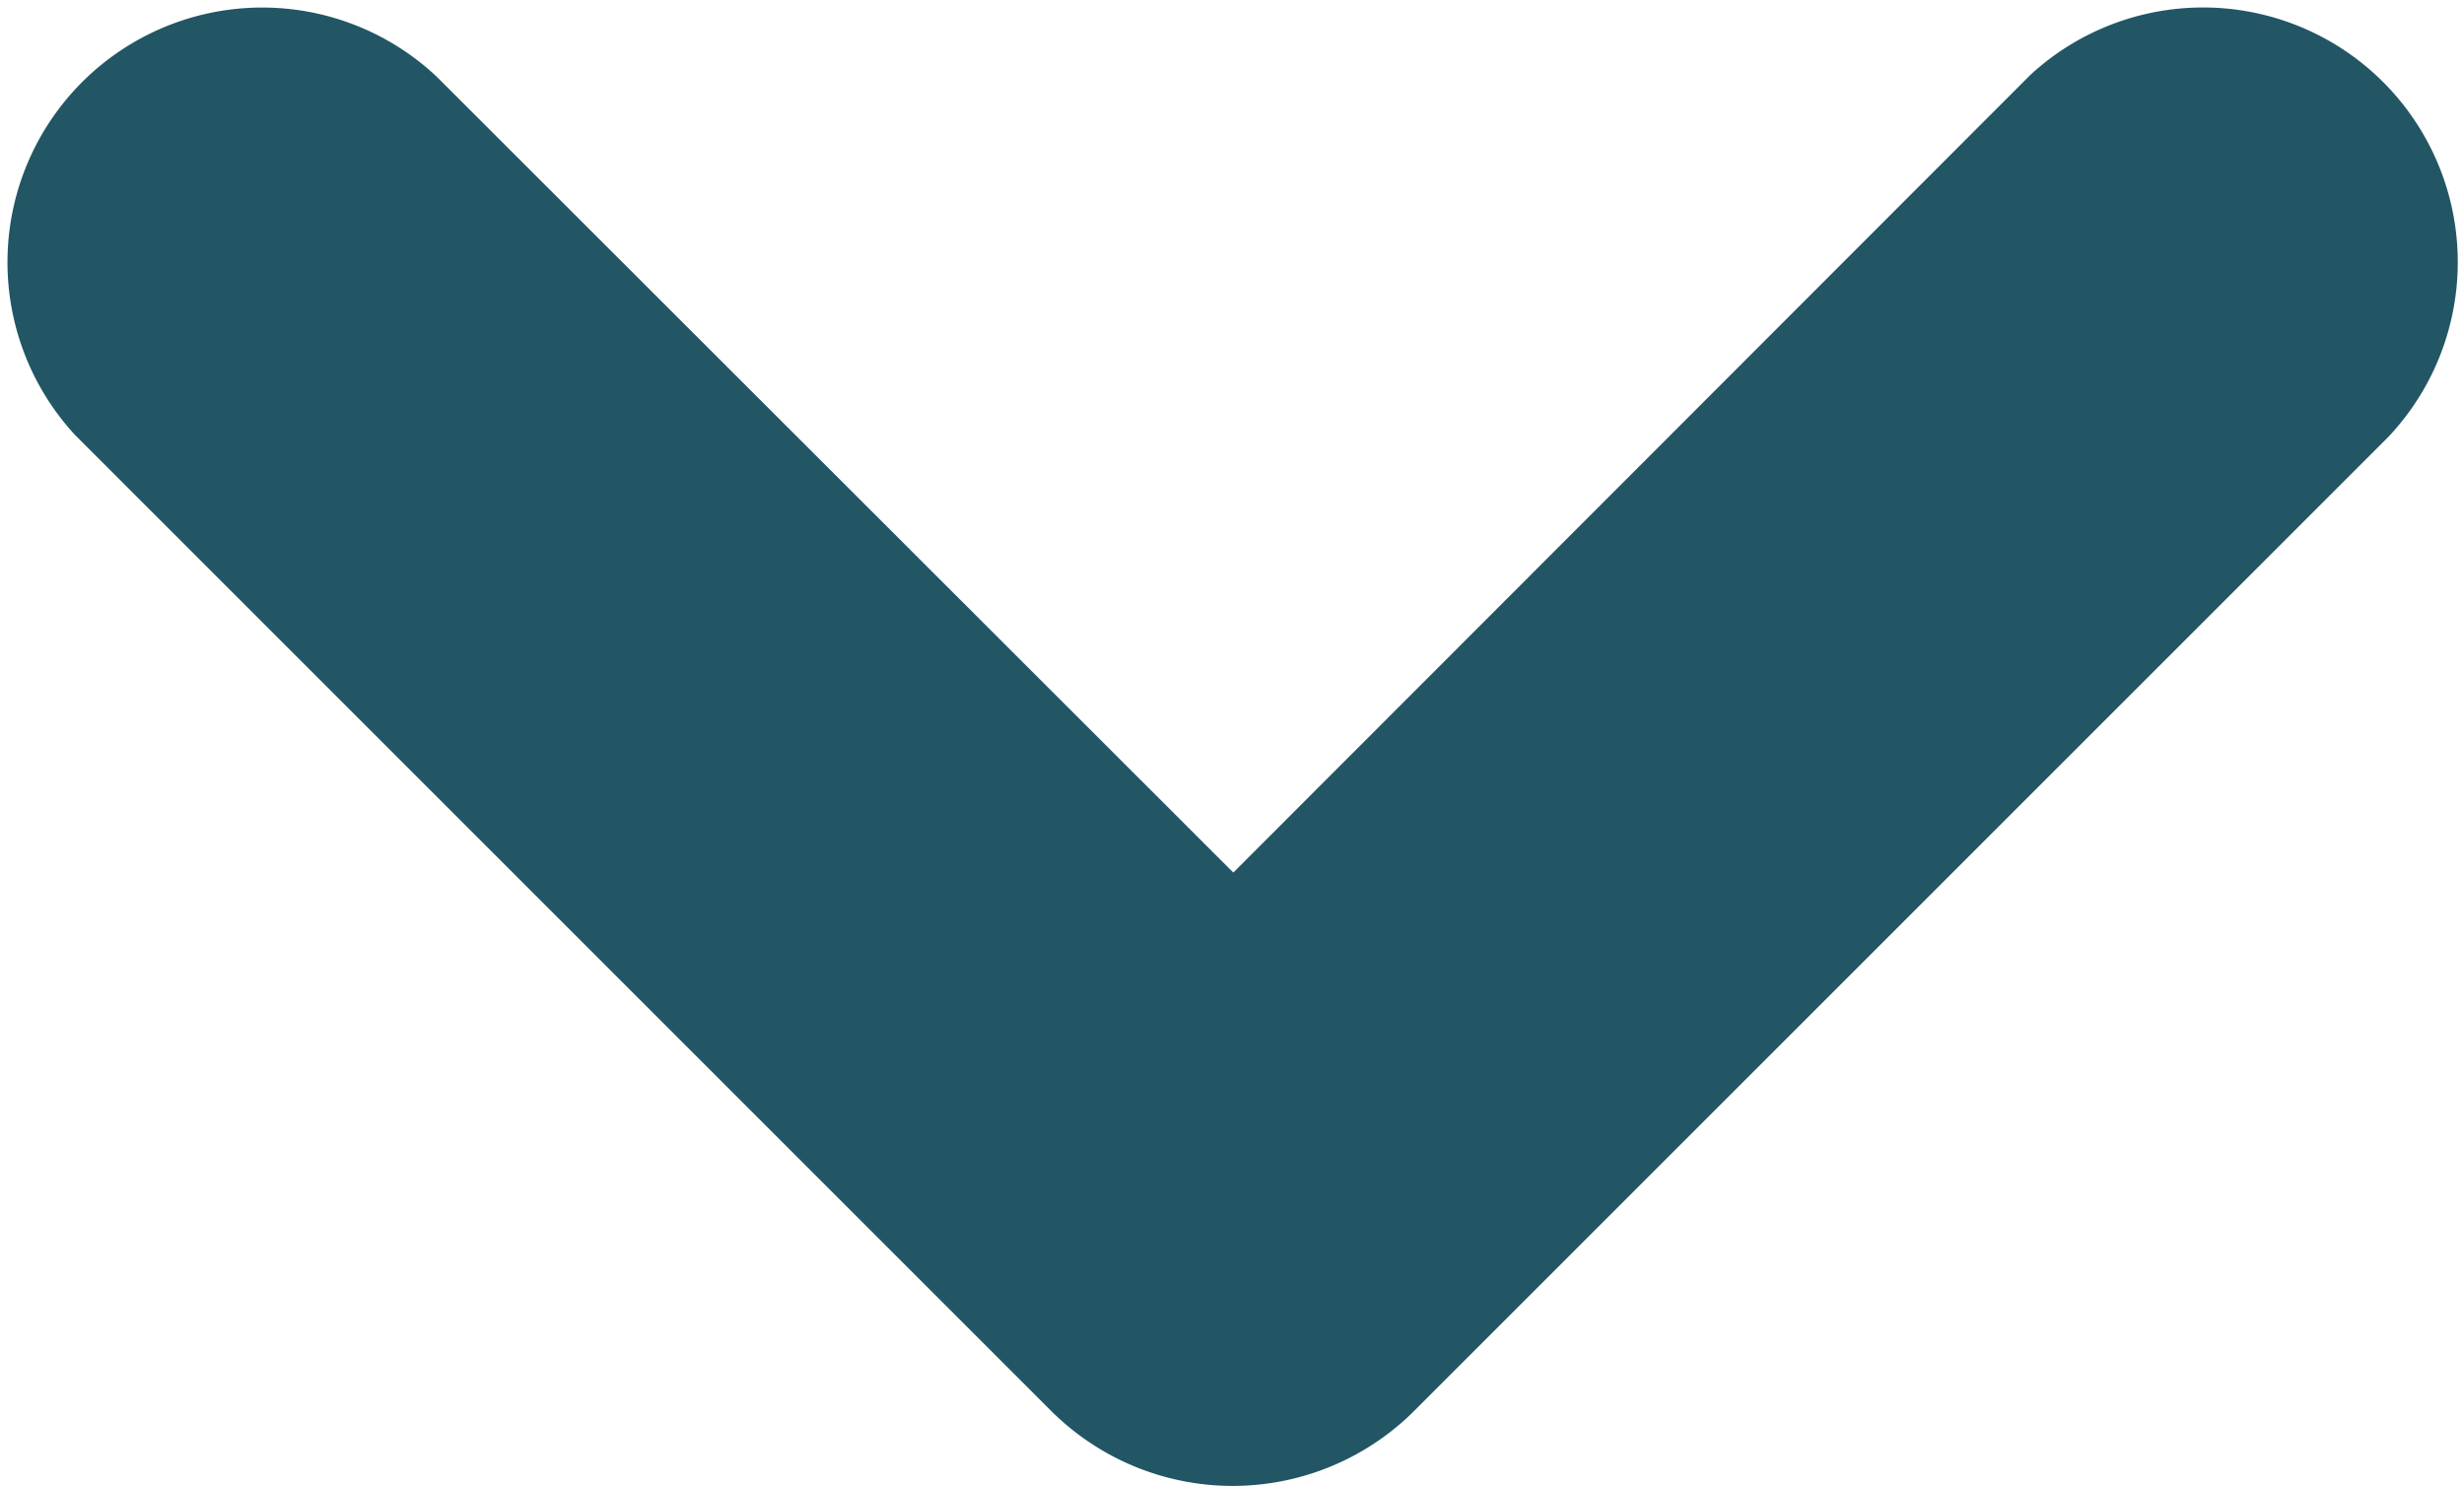
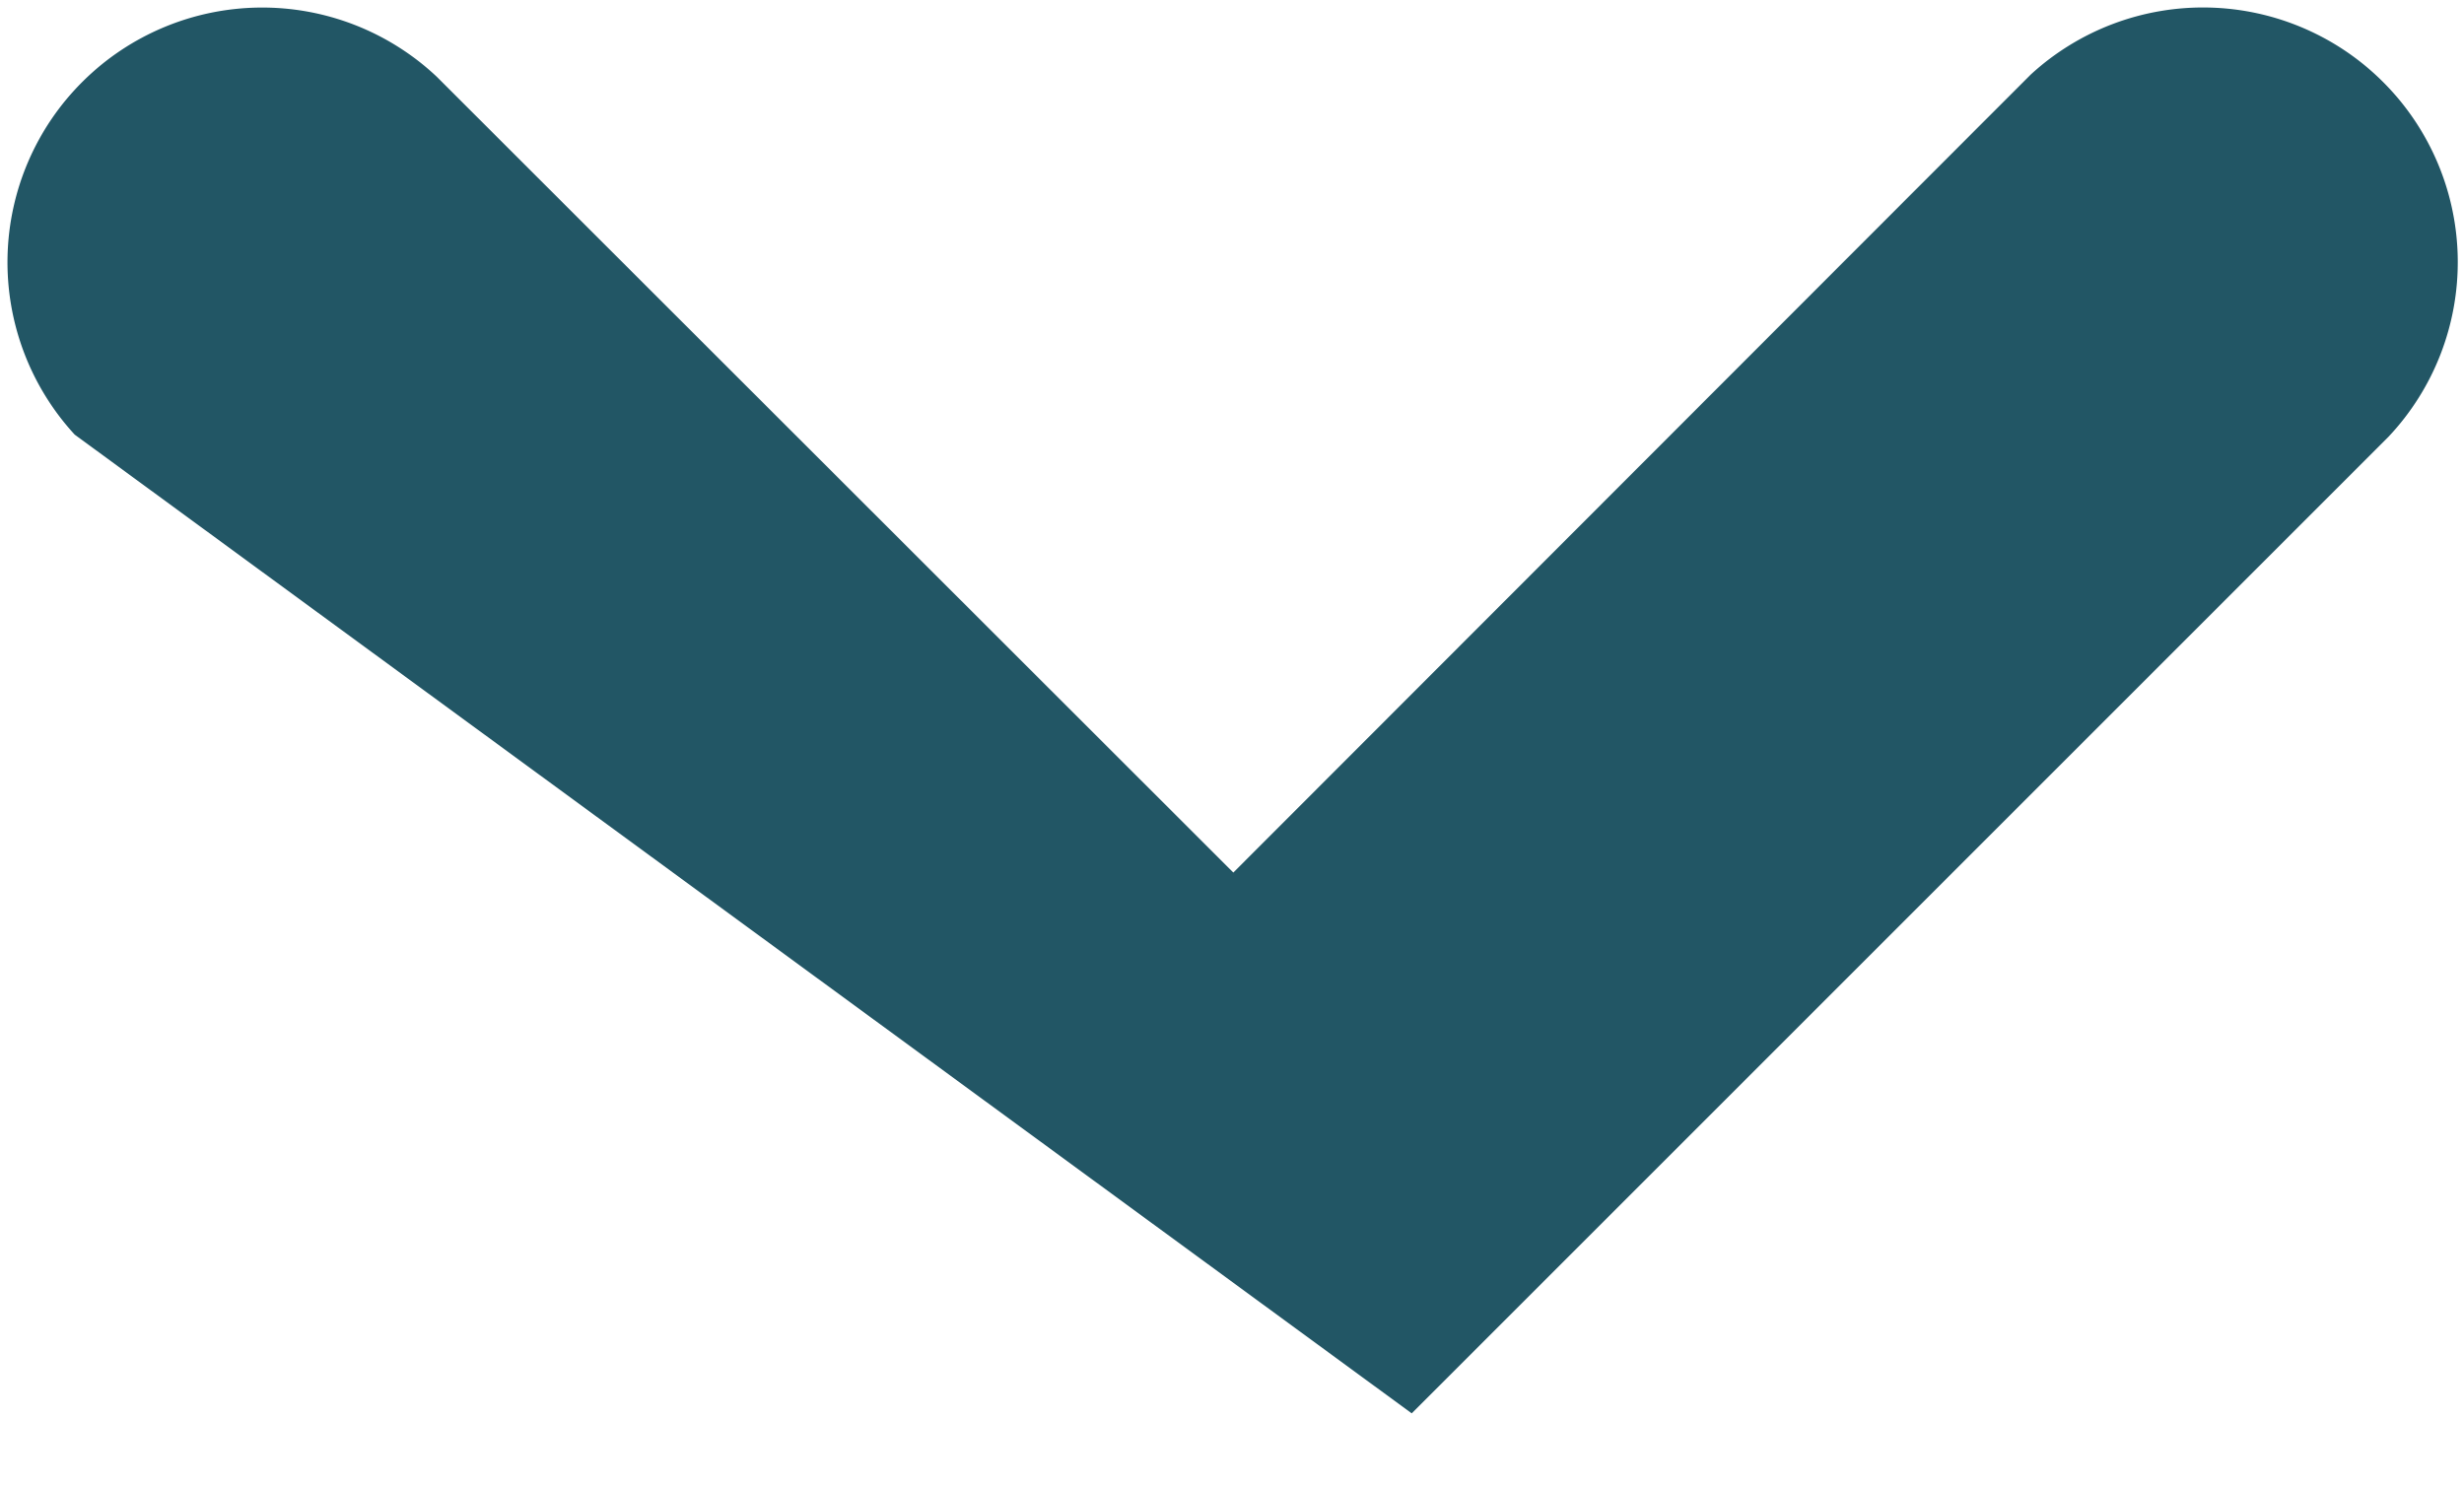
<svg xmlns="http://www.w3.org/2000/svg" width="16.782" height="10.123" viewBox="0 0 16.782 10.123">
-   <path id="Path_9011" data-name="Path 9011" d="M16.269,2.974,9.615,9.628a1.751,1.751,0,0,1-2.452-.013L.509,2.961A1.735,1.735,0,0,1,2.974.522L8.4,5.944,13.83.509A1.735,1.735,0,0,1,16.269,2.974Z" fill="#225665" />
+   <path id="Path_9011" data-name="Path 9011" d="M16.269,2.974,9.615,9.628L.509,2.961A1.735,1.735,0,0,1,2.974.522L8.4,5.944,13.83.509A1.735,1.735,0,0,1,16.269,2.974Z" fill="#225665" />
</svg>